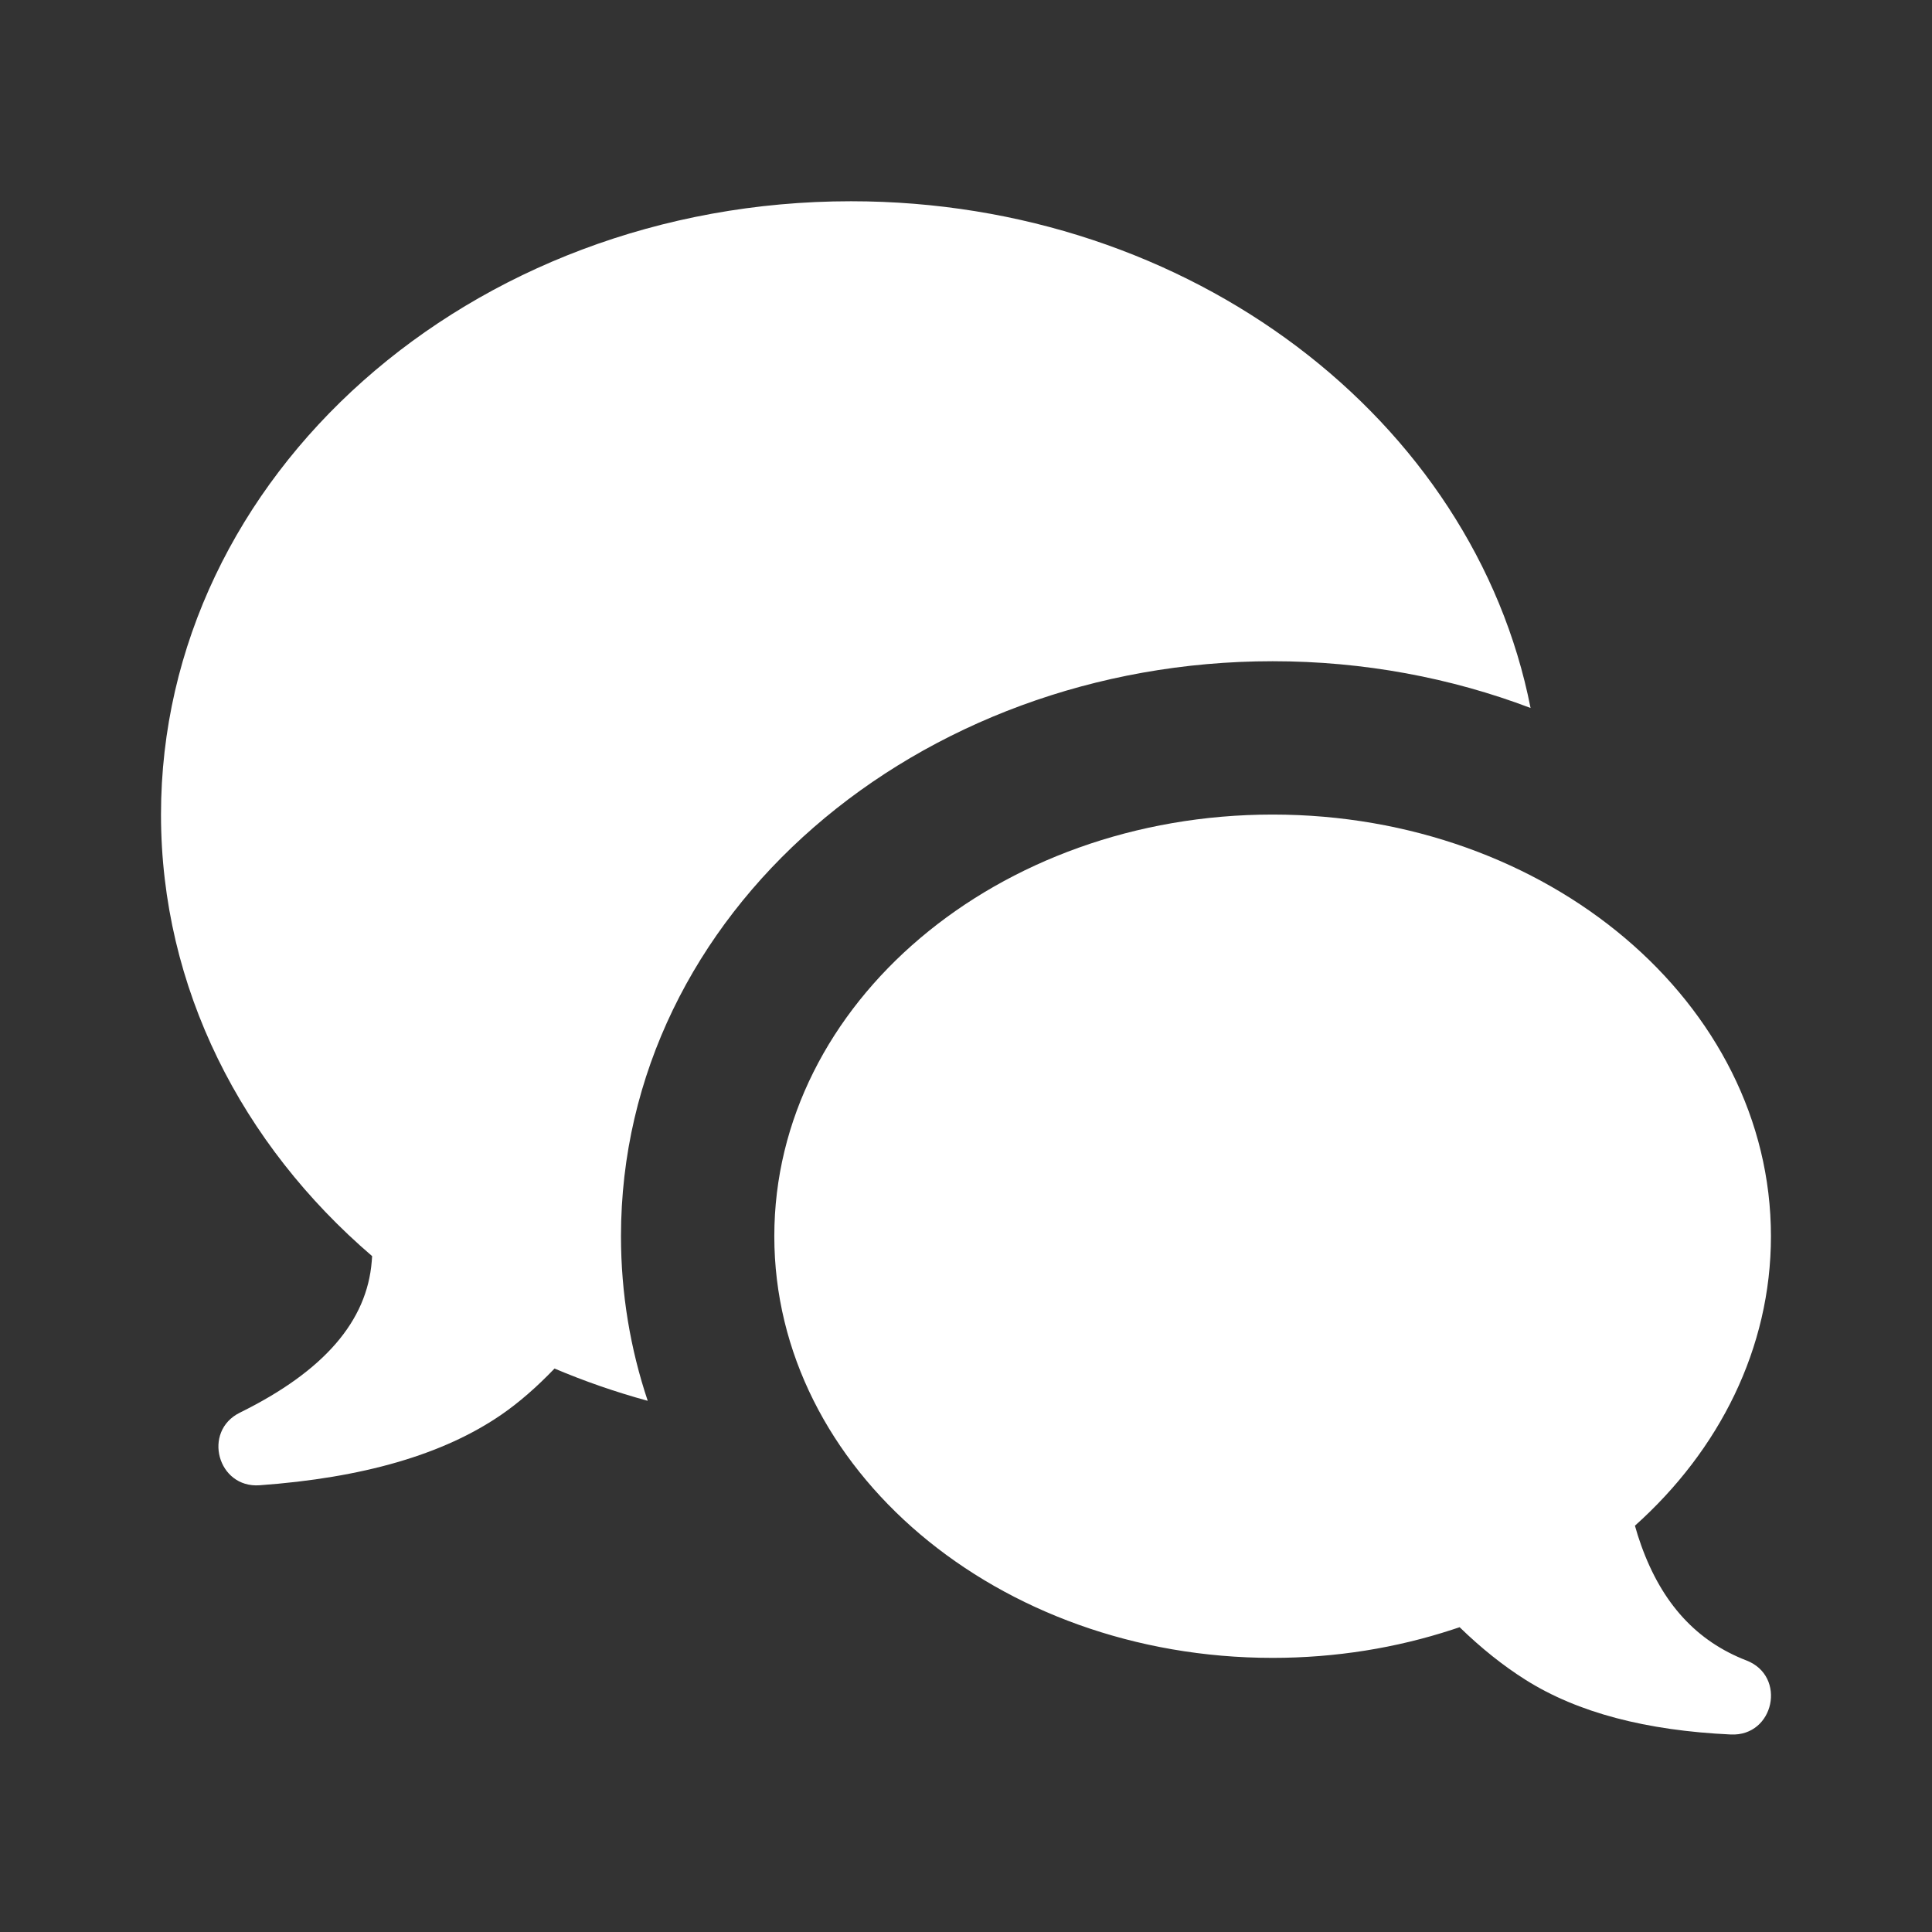
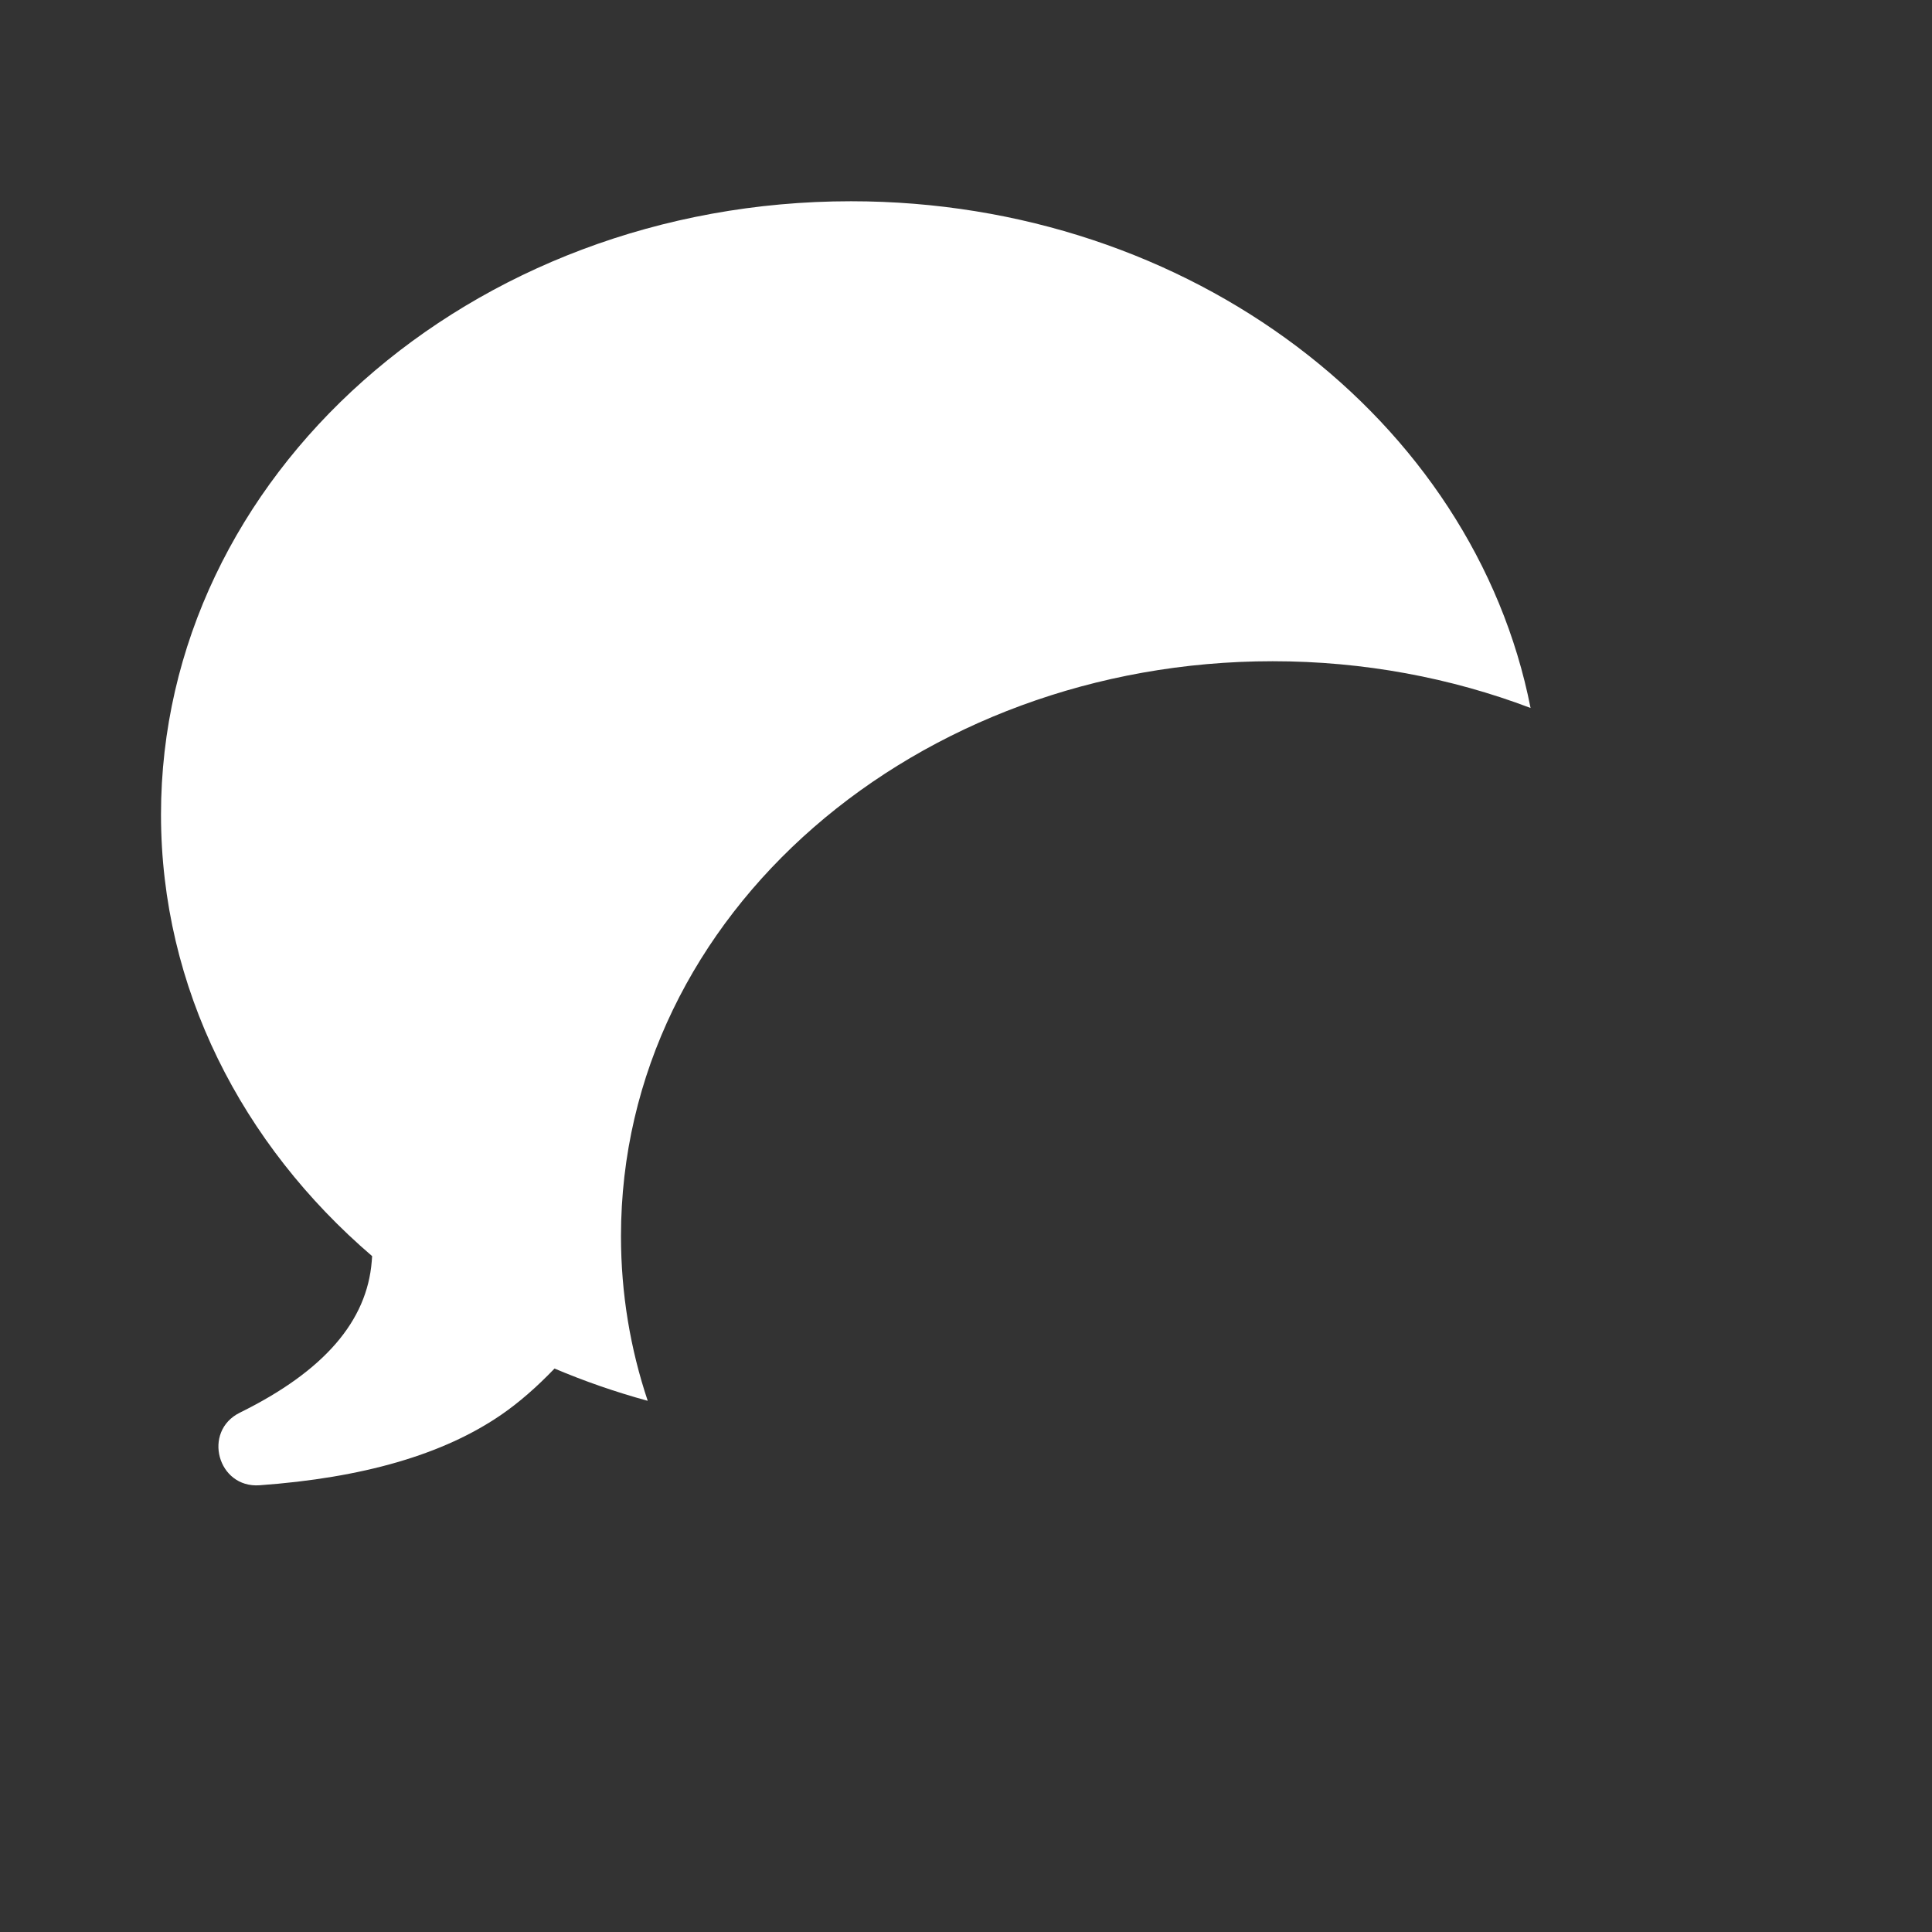
<svg xmlns="http://www.w3.org/2000/svg" width="96" height="96" viewBox="0 0 96 96" fill="none">
  <rect x="0" y="0" width="96" height="96" fill="#333333" stroke="none" />
-   <path fill-rule="evenodd" clip-rule="evenodd" d="M63.236 40.475C76.911 40.475 87.997 49.856 87.997 61.427C87.997 66.997 85.429 72.059 81.239 75.811C81.329 76.138 81.432 76.46 81.547 76.781C82.588 79.689 84.31 81.552 86.779 82.507C88.794 83.286 88.162 86.286 86.004 86.186C81.8 85.991 78.4 85.103 75.816 83.477C74.695 82.772 73.6 81.897 72.528 80.855L72.158 80.977C69.39 81.882 66.381 82.379 63.236 82.379C49.561 82.379 38.475 72.998 38.475 61.427C38.475 49.856 49.561 40.475 63.236 40.475Z" fill="white" />
  <path fill-rule="evenodd" clip-rule="evenodd" d="M42.285 10C59.187 10 73.233 20.872 76.053 35.179C72.105 33.681 67.765 32.856 63.236 32.856C45.609 32.856 30.856 45.339 30.856 61.427C30.856 64.284 31.322 67.027 32.185 69.606C30.589 69.17 29.042 68.632 27.554 68.002C26.66 68.933 25.781 69.697 24.913 70.294C22.024 72.283 18.017 73.433 12.899 73.802C10.813 73.953 10.044 71.119 11.919 70.194C16.141 68.113 18.232 65.623 18.471 62.685L18.491 62.416C12.022 56.872 8 49.091 8 40.475C8 23.644 23.35 10 42.285 10Z" fill="white" />
</svg>